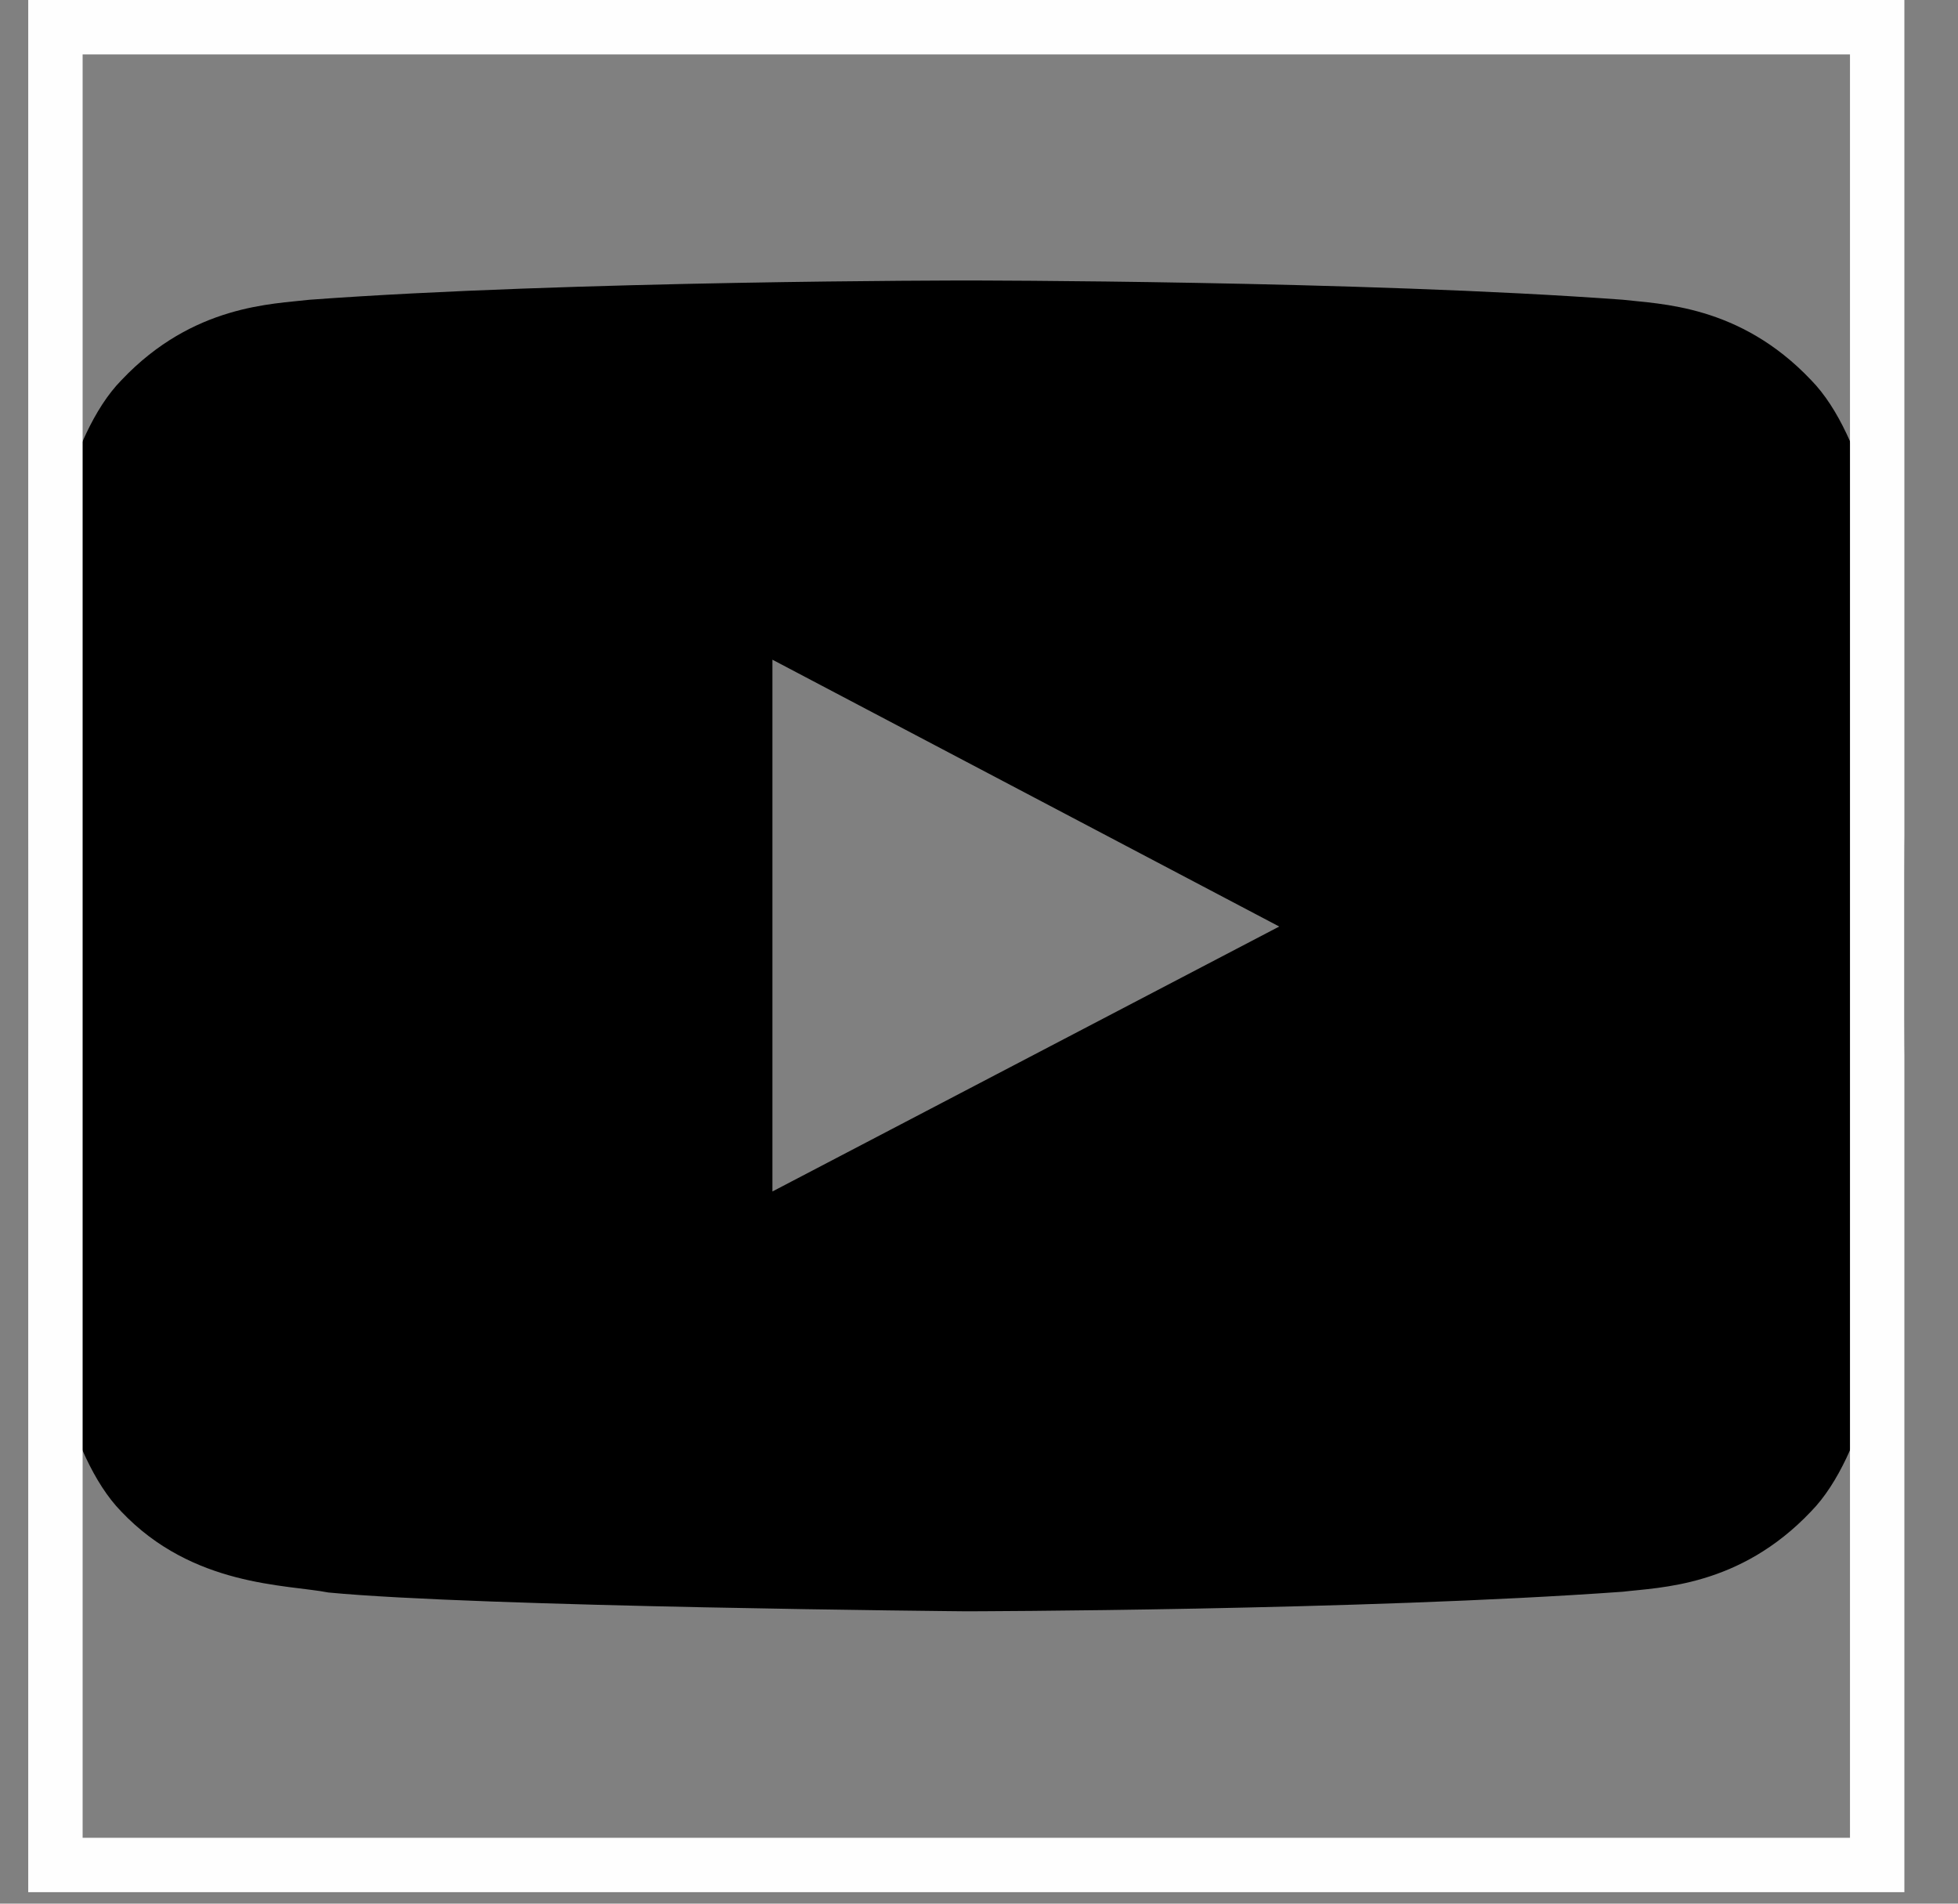
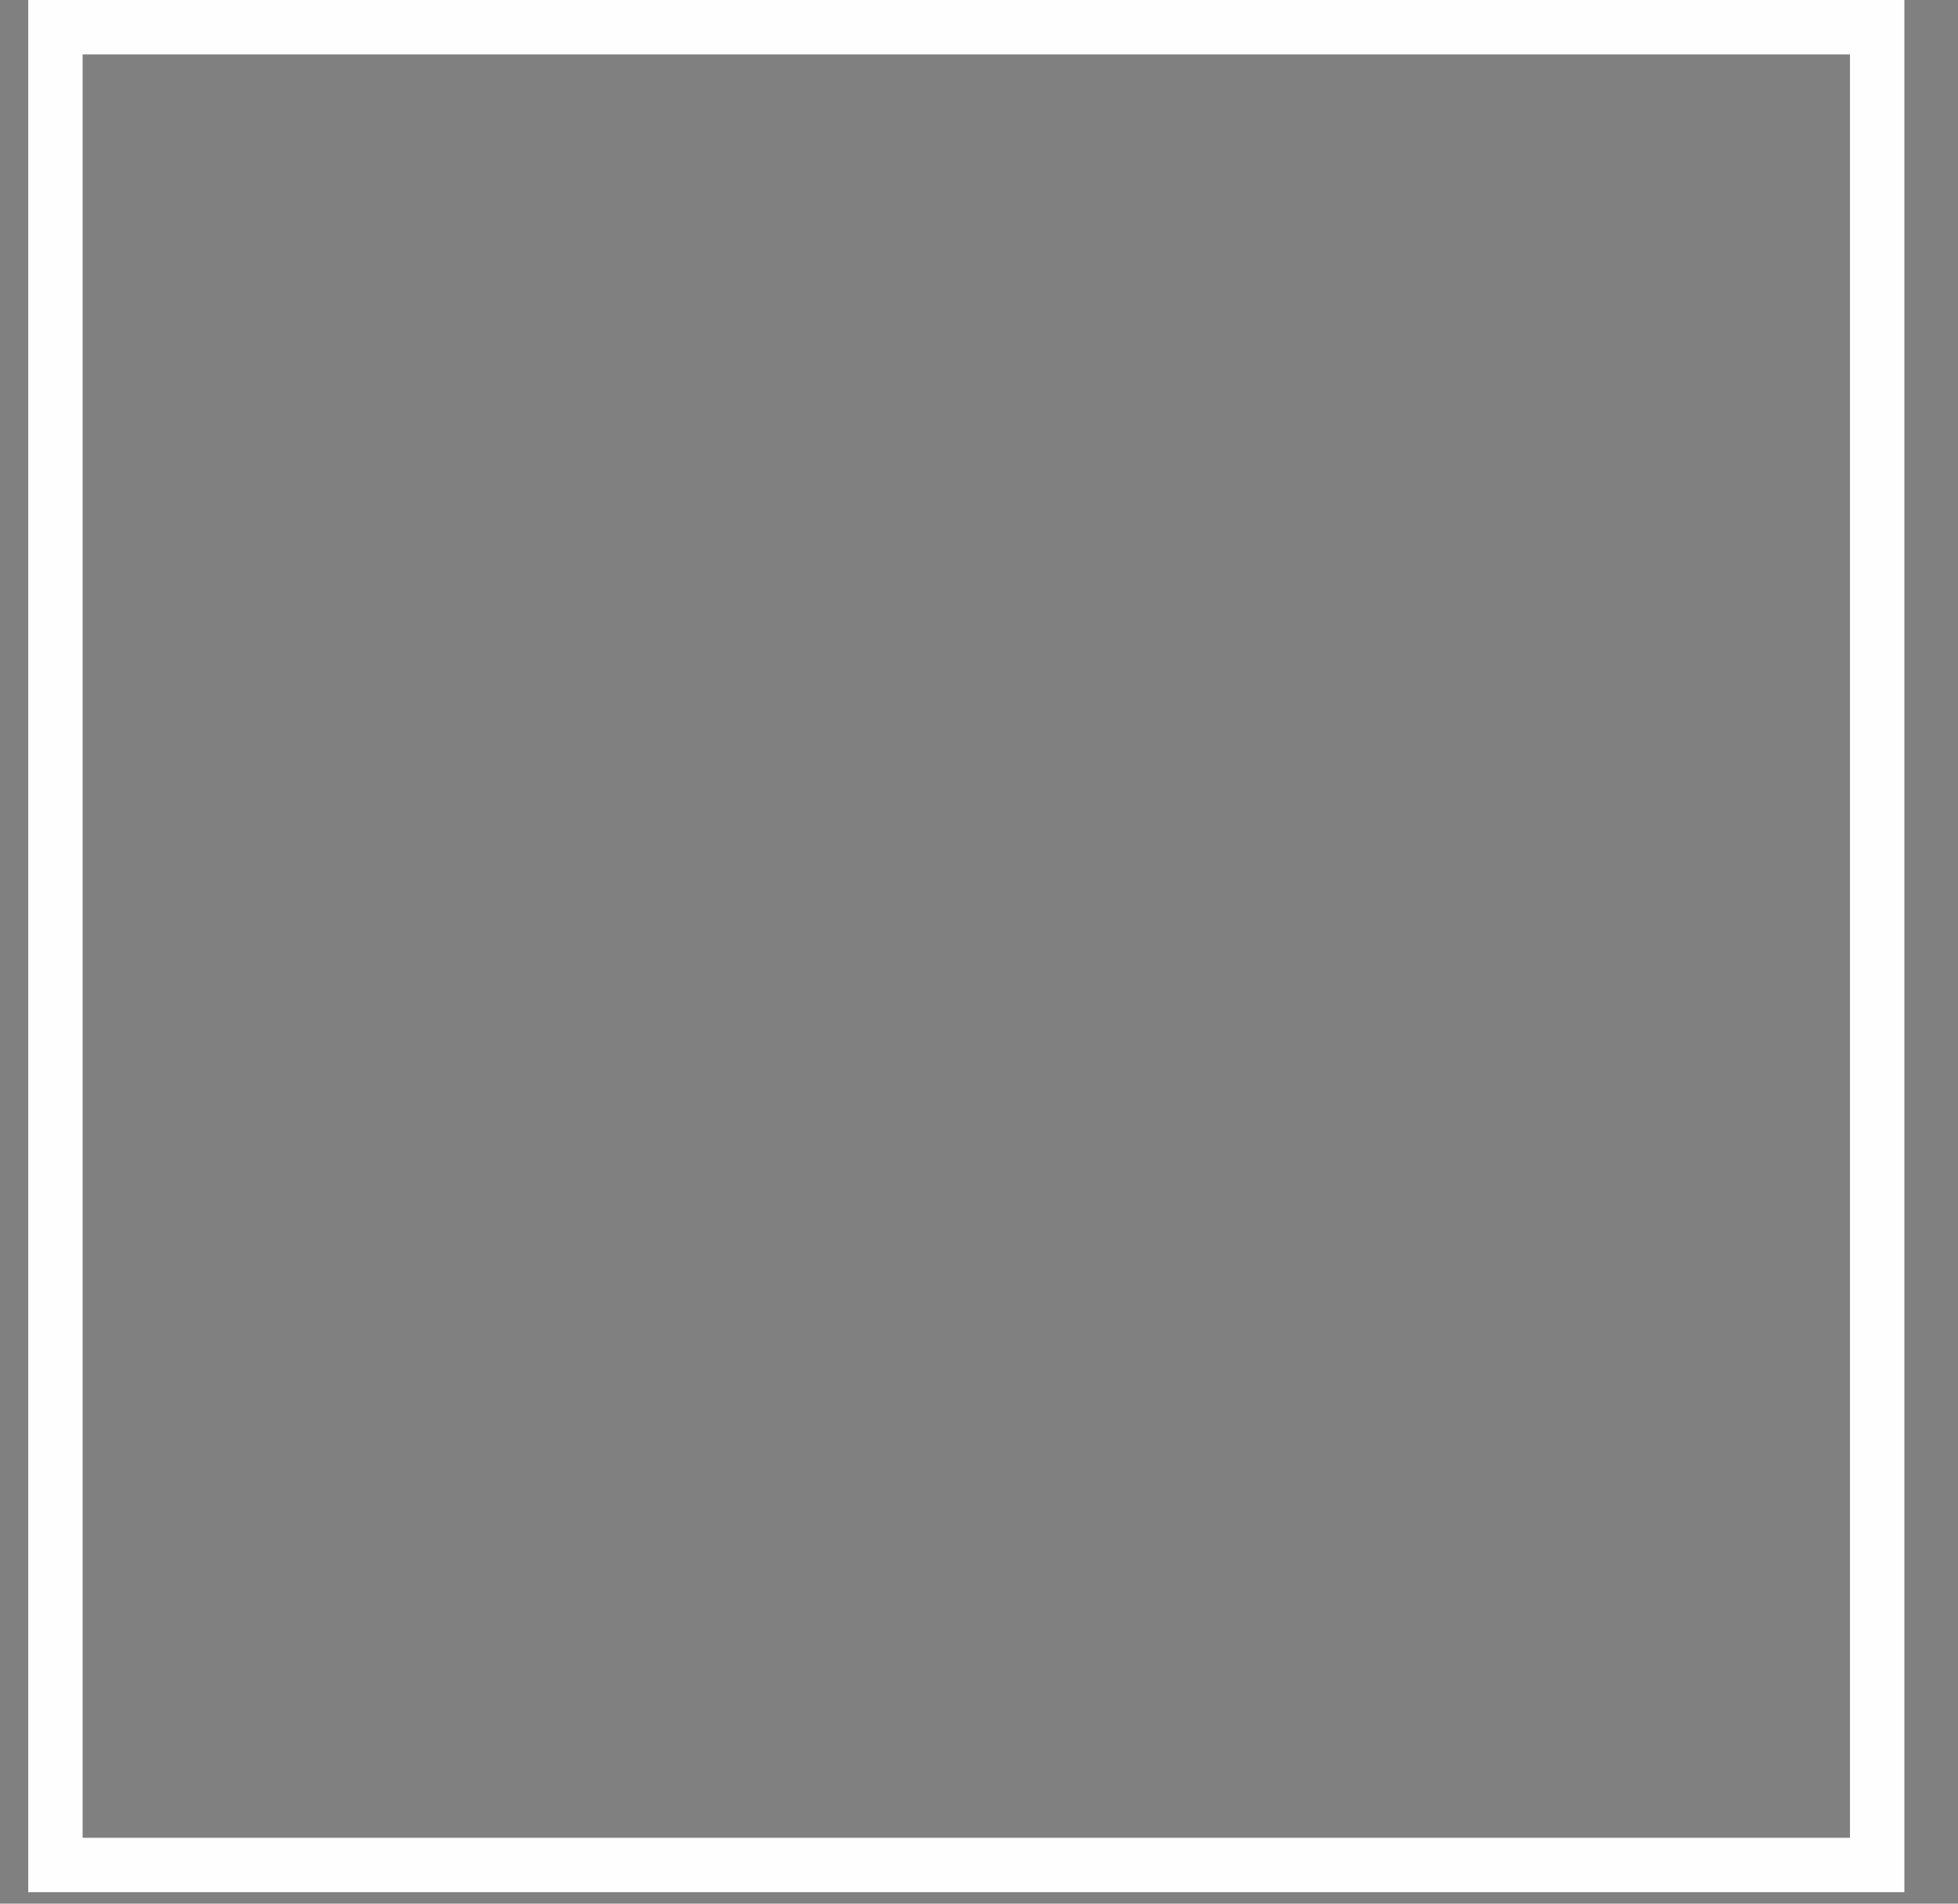
<svg xmlns="http://www.w3.org/2000/svg" width="36" height="35" viewBox="0 0 36 35" fill="none">
  <rect x="0" y="0" width="36" height="35" fill="#808080" stroke="none" />
  <g id="Social Icons">
-     <path id="Vector" d="M34.67 10.437C34.67 10.437 34.333 8.038 33.296 6.985C31.982 5.599 30.513 5.592 29.839 5.511C25.015 5.157 17.773 5.157 17.773 5.157H17.759C17.759 5.157 10.517 5.157 5.693 5.511C5.019 5.592 3.55 5.599 2.237 6.985C1.199 8.038 0.869 10.437 0.869 10.437C0.869 10.437 0.519 13.257 0.519 16.07V18.706C0.519 21.519 0.862 24.339 0.862 24.339C0.862 24.339 1.199 26.737 2.23 27.791C3.544 29.177 5.269 29.129 6.037 29.279C8.799 29.544 17.766 29.625 17.766 29.625C17.766 29.625 25.015 29.612 29.839 29.265C30.513 29.183 31.982 29.177 33.296 27.791C34.333 26.737 34.67 24.339 34.67 24.339C34.67 24.339 35.014 21.526 35.014 18.706V16.07C35.014 13.257 34.67 10.437 34.67 10.437ZM14.202 21.906V12.129L23.52 17.035L14.202 21.906Z" fill="black" />
    <rect x="1.019" y="0.5" width="33.495" height="33.789" stroke="#FEFEFE" />
  </g>
</svg>